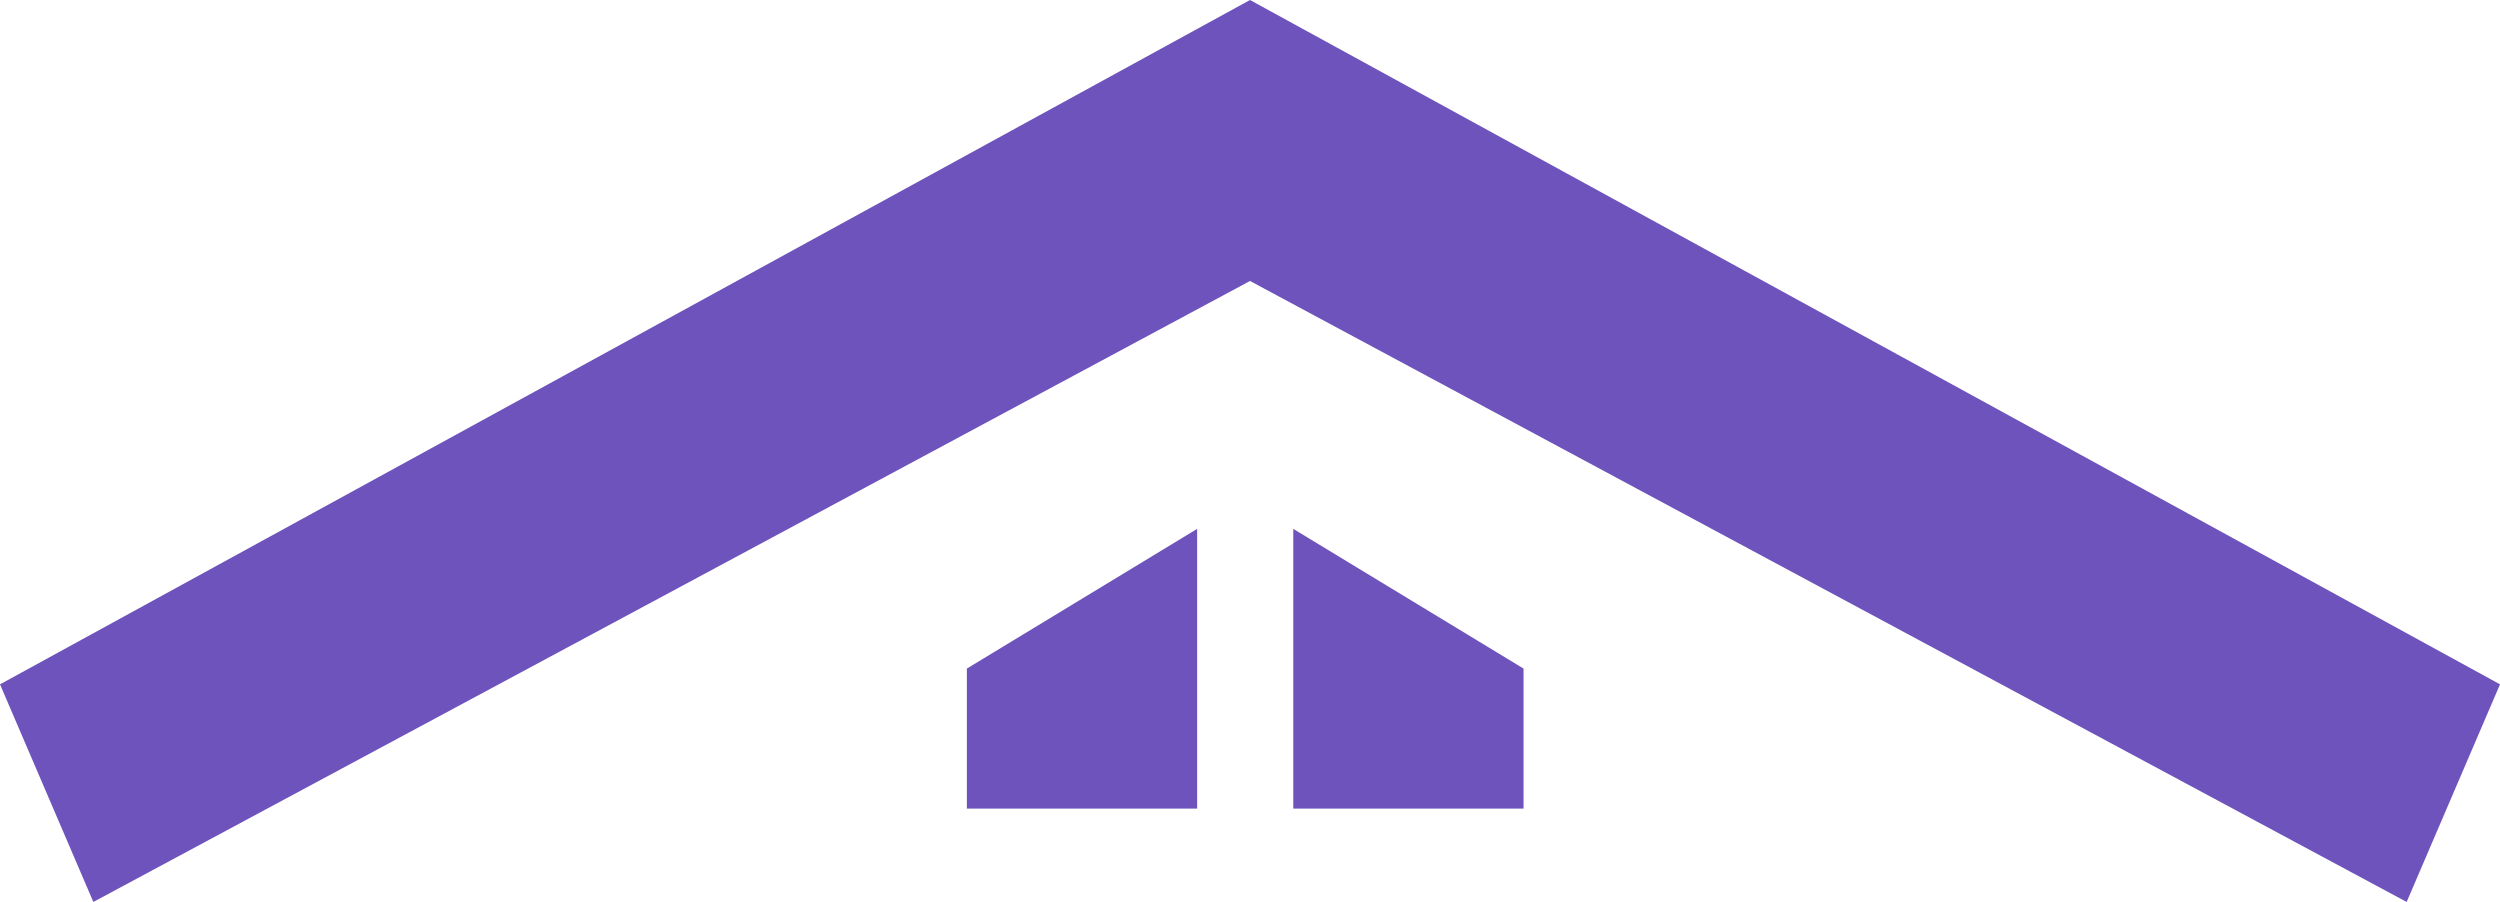
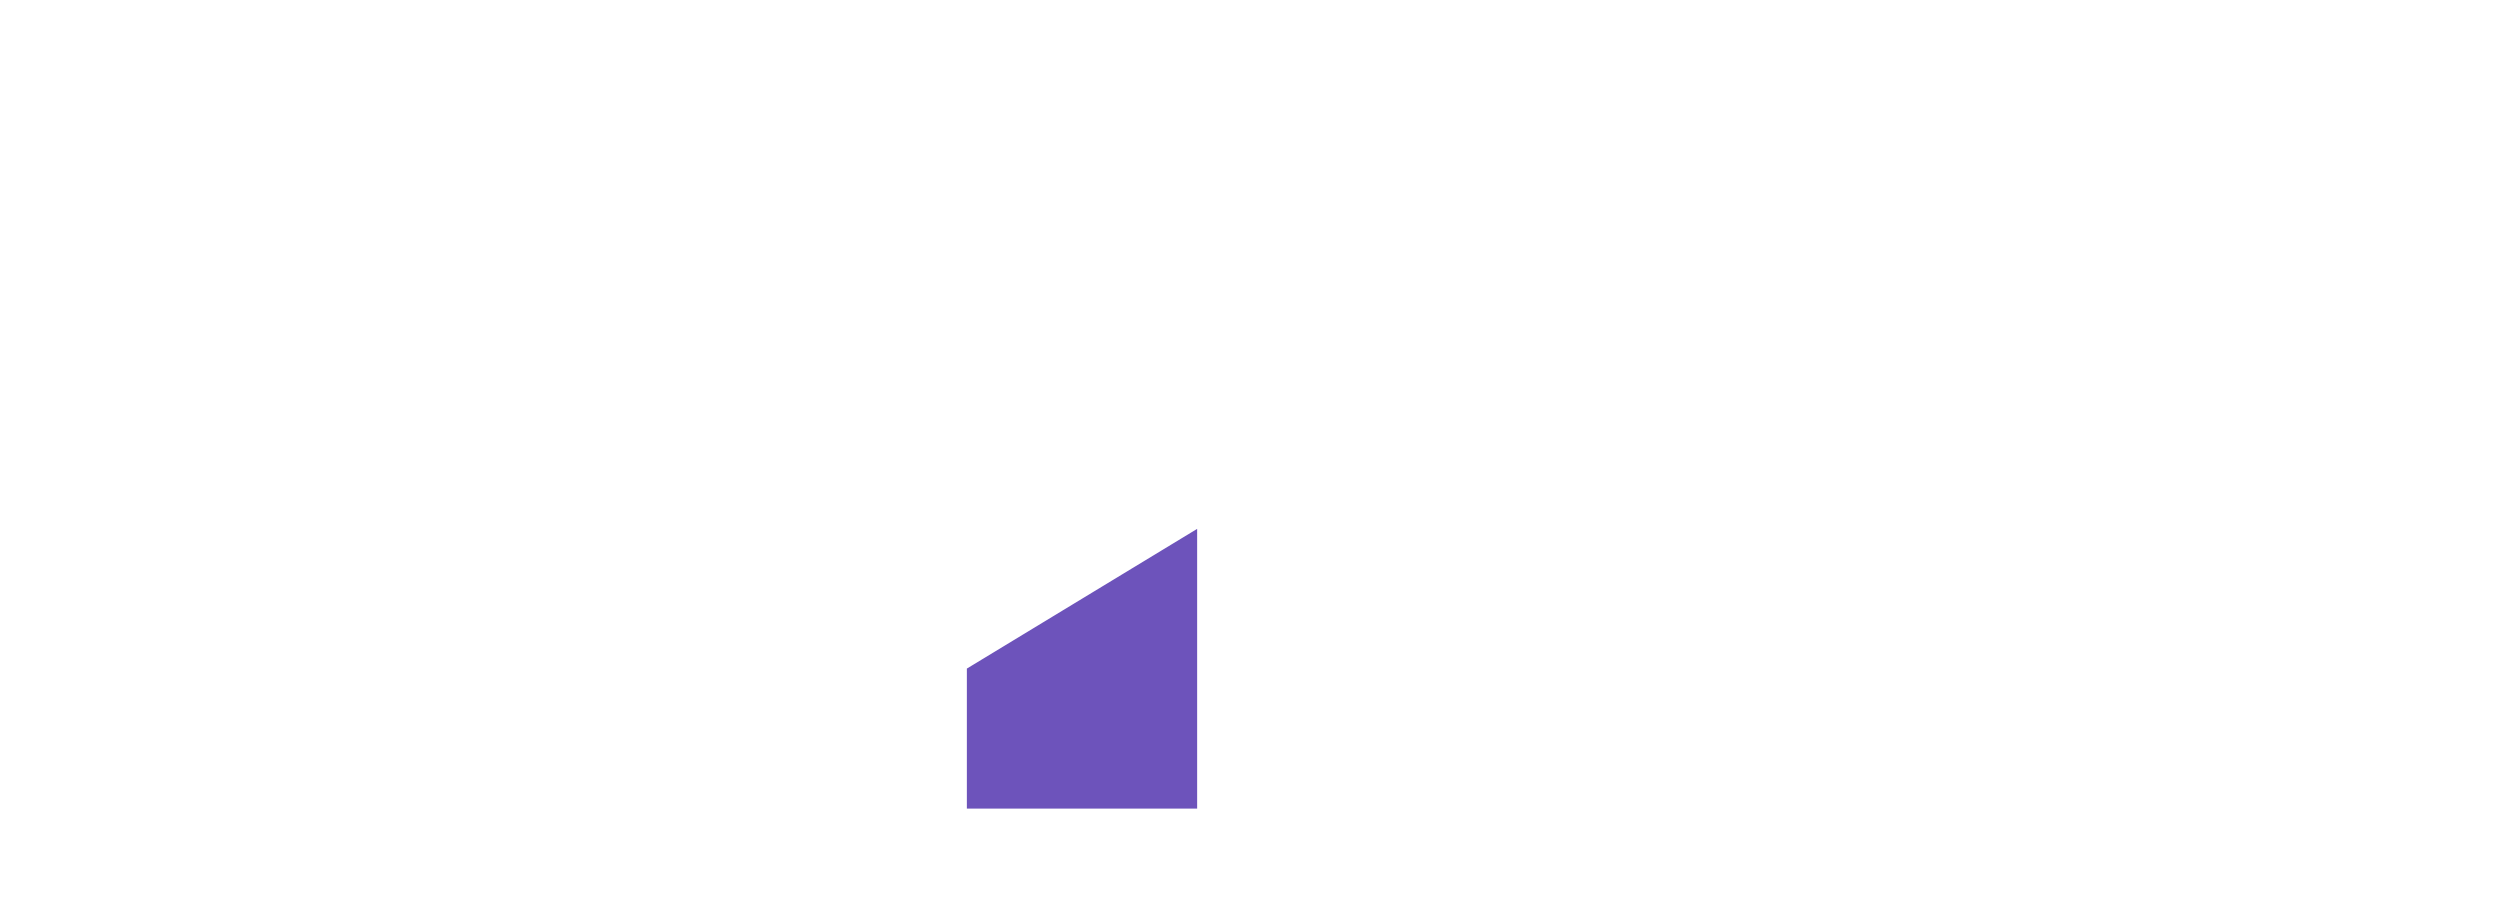
<svg xmlns="http://www.w3.org/2000/svg" id="_レイヤー_2" viewBox="0 0 80.88 29.18">
  <defs>
    <style>.cls-1{fill:#6d53bb;stroke-width:0px;}</style>
  </defs>
  <g id="menu">
-     <polygon class="cls-1" points="40.44 9.09 3.02 29.18 0 22.14 40.44 0 40.44 9.09" />
-     <polygon class="cls-1" points="40.44 9.09 77.86 29.18 80.88 22.14 40.44 0 40.44 9.09" />
    <polygon class="cls-1" points="38.73 17.11 38.73 26.16 31.28 26.16 31.28 21.63 38.73 17.11" />
-     <polygon class="cls-1" points="41.84 17.11 41.84 26.16 49.29 26.16 49.29 21.63 41.84 17.11" />
  </g>
</svg>